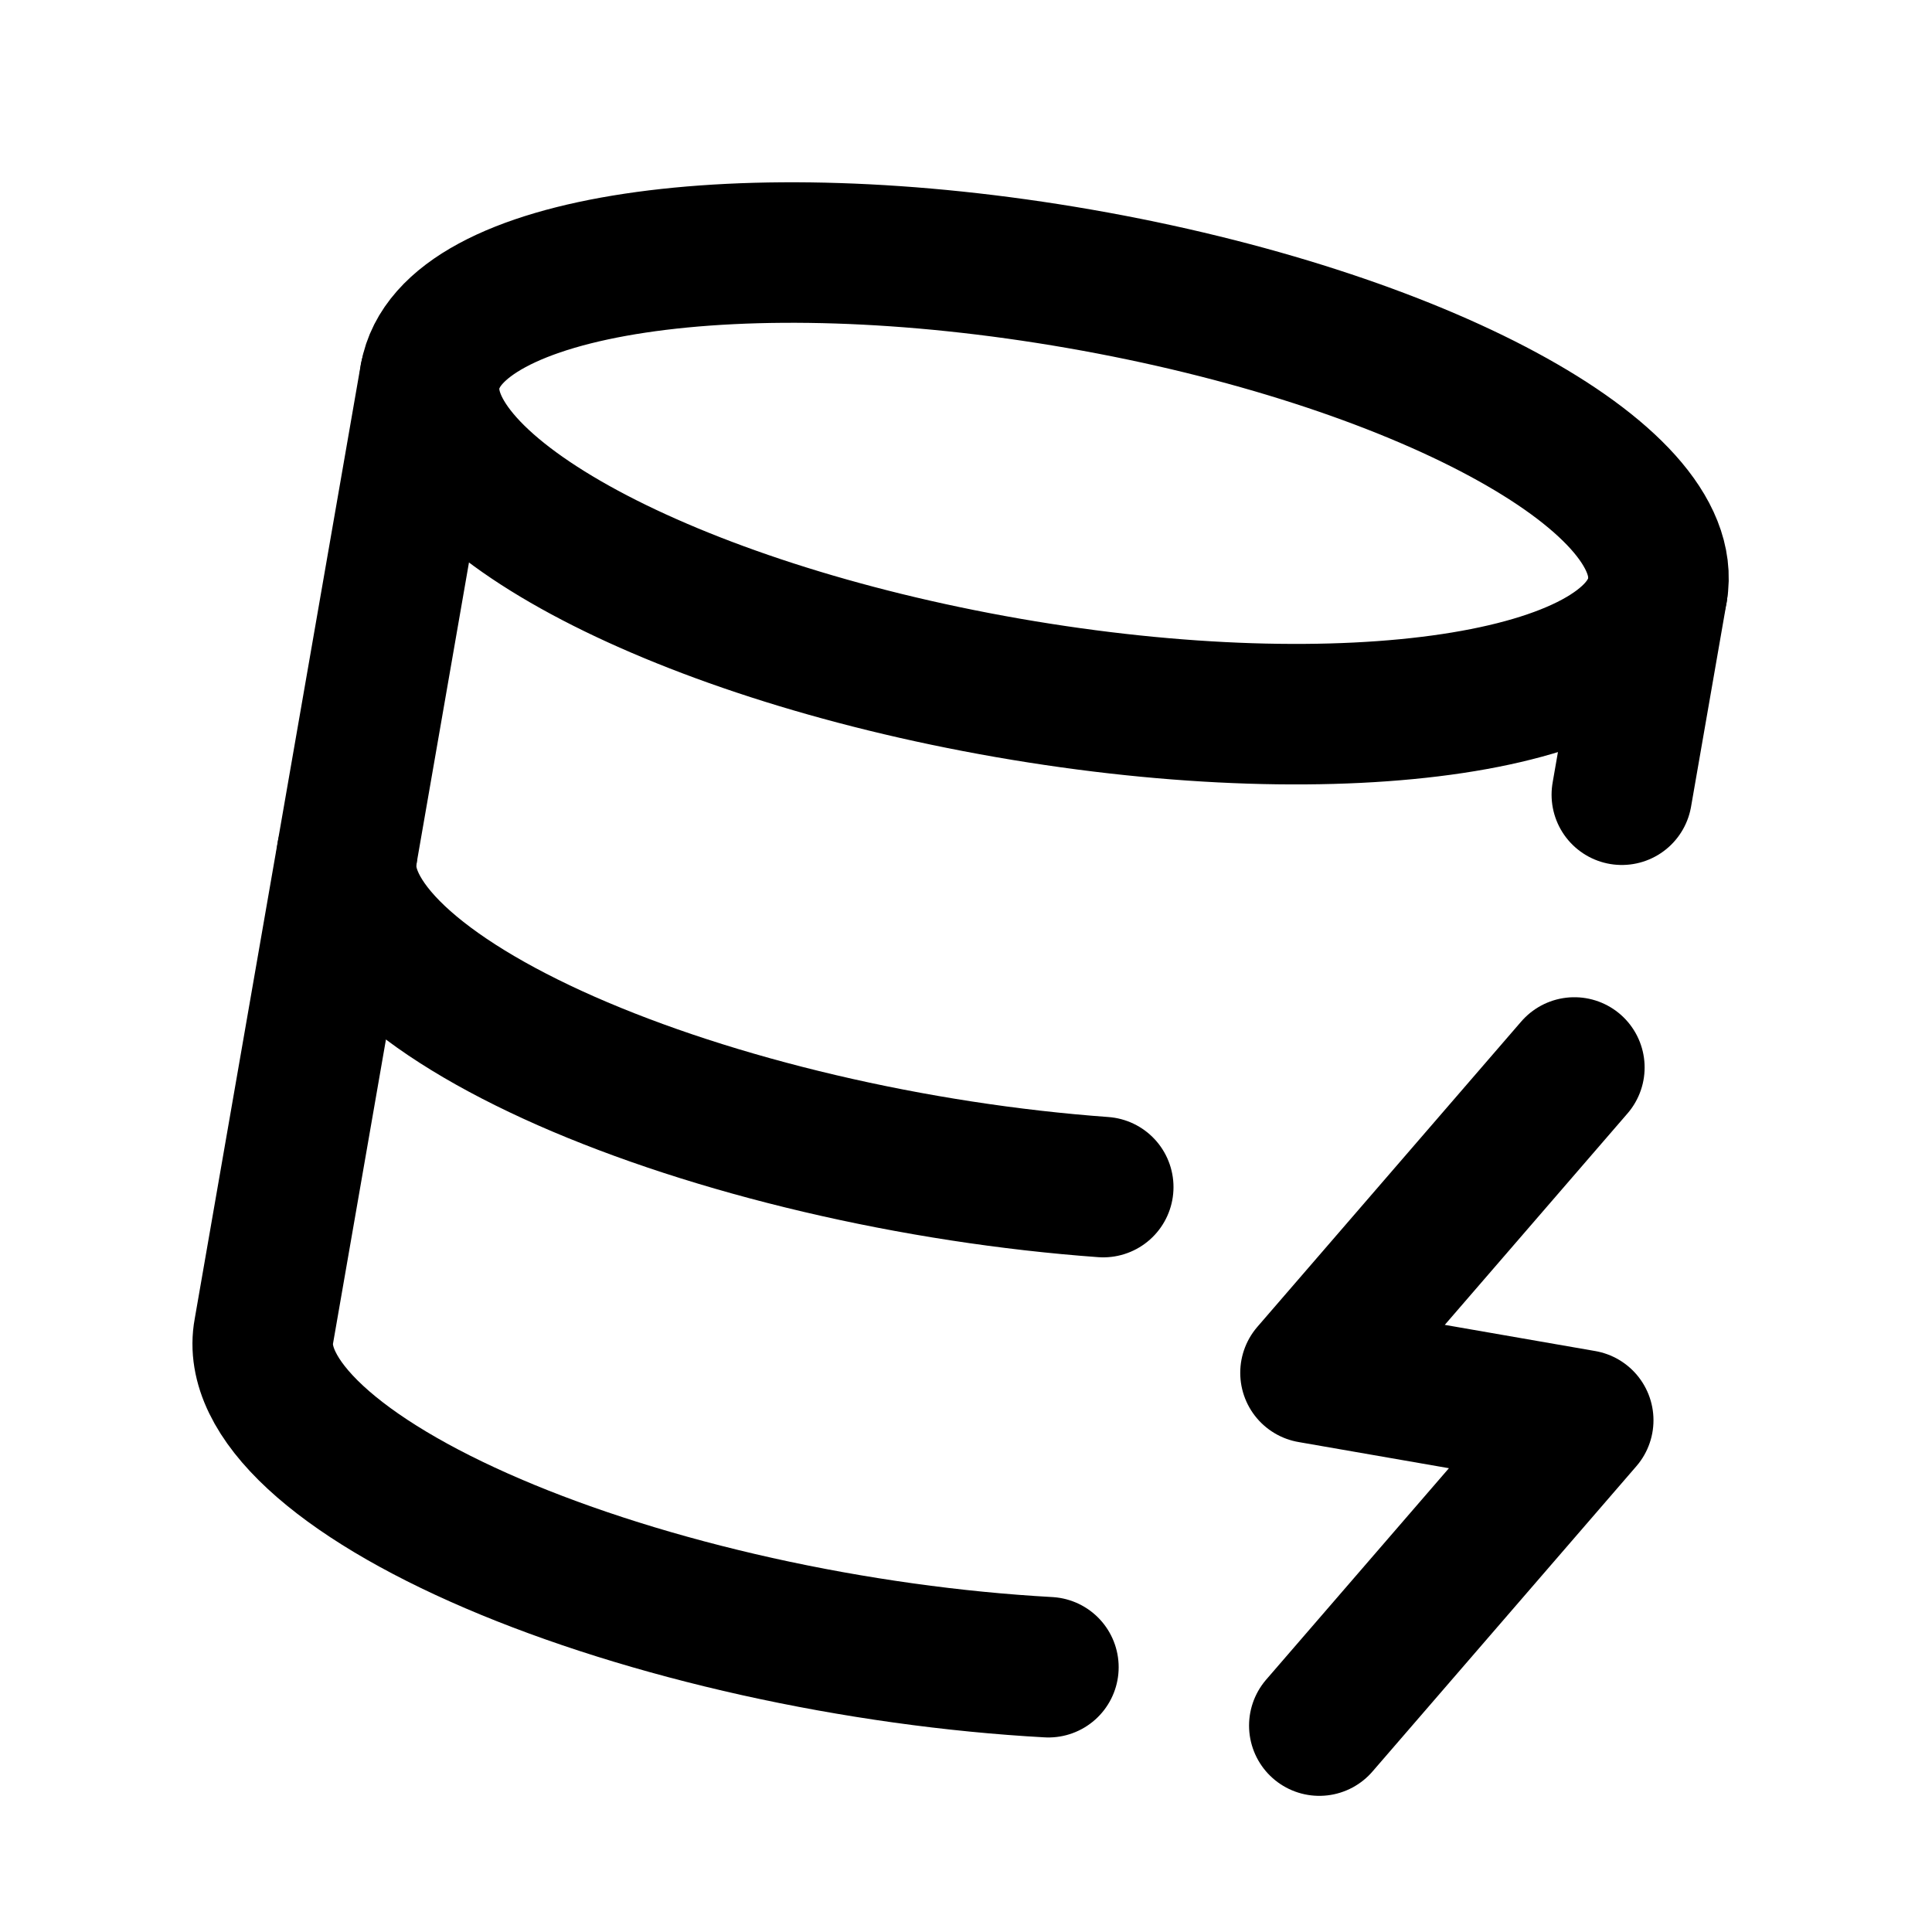
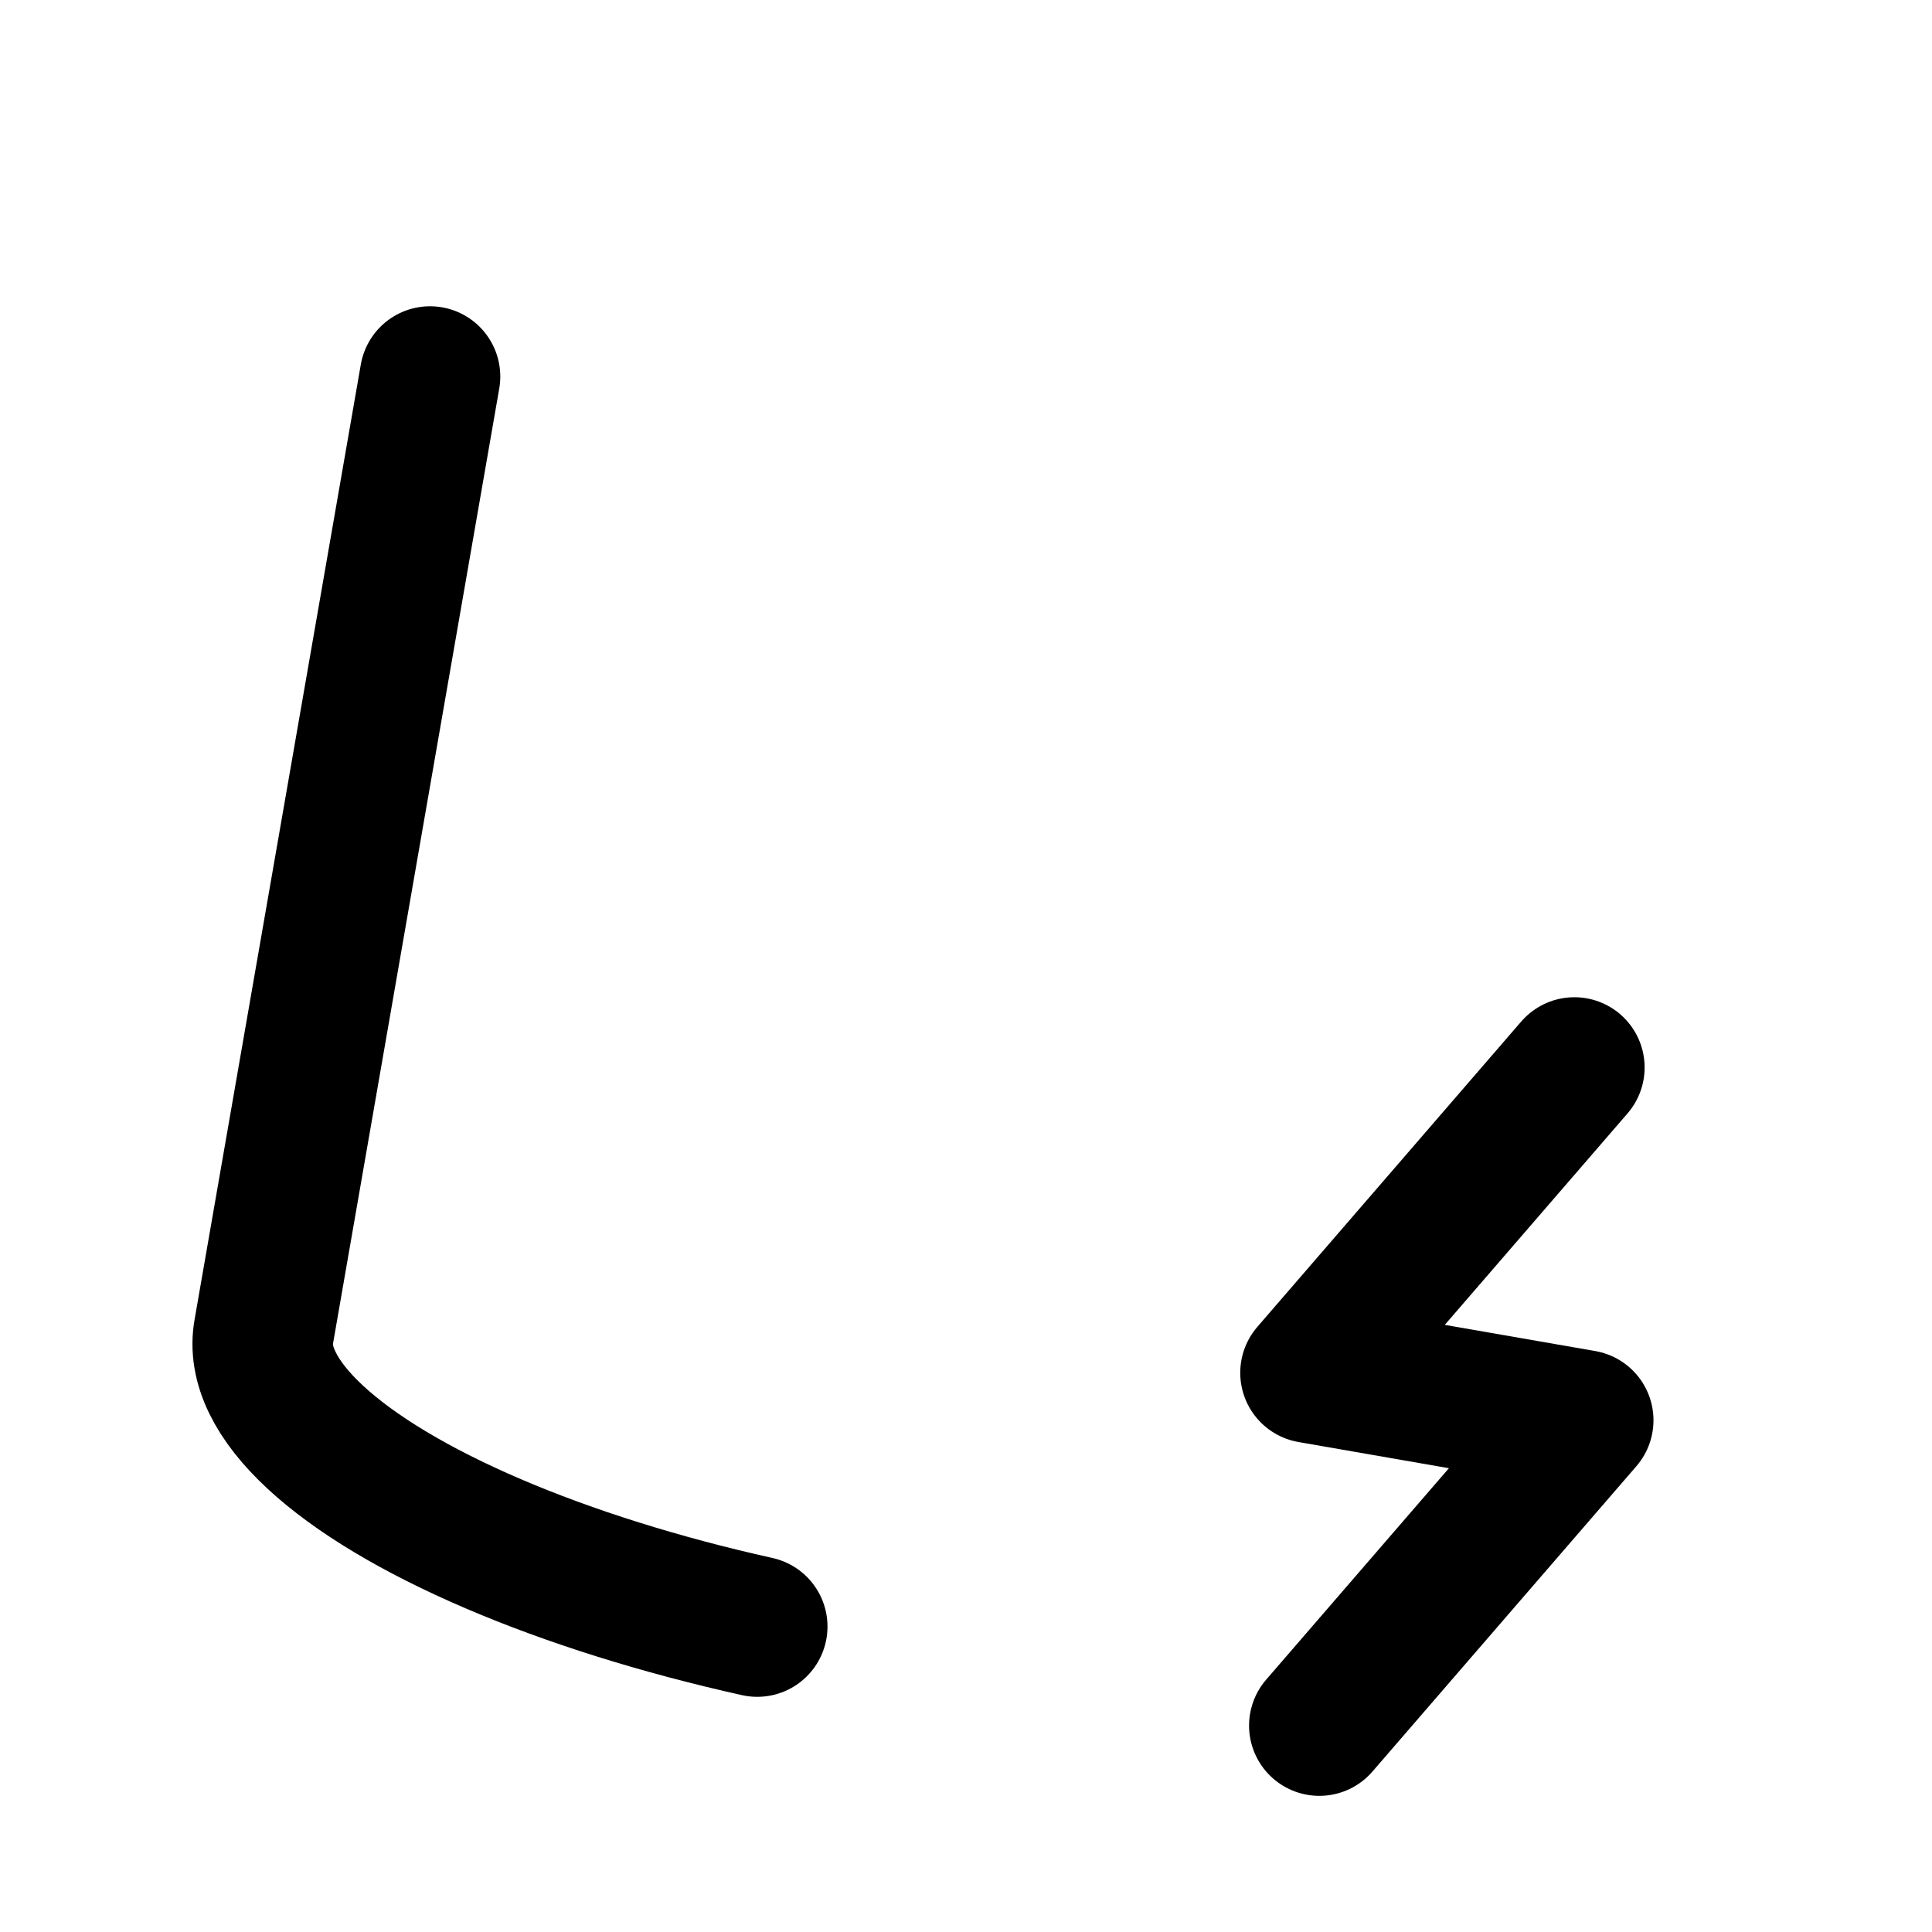
<svg xmlns="http://www.w3.org/2000/svg" width="55" height="55" viewBox="0 0 55 55" fill="none">
  <g clip-path="url(#clip0_636_2668)">
-     <path d="M28.7 19.584C38.349 21.263 46.624 20.017 47.184 16.801C47.744 13.585 40.376 9.616 30.728 7.937C21.079 6.257 12.804 7.503 12.244 10.719C11.684 13.935 19.052 17.904 28.7 19.584Z" stroke="black" stroke-width="4" stroke-linecap="round" stroke-linejoin="round" />
-     <path d="M12.242 10.719L7.512 37.895C7.339 38.826 7.841 39.862 8.977 40.915C10.112 41.968 11.848 43.008 14.038 43.946C16.227 44.884 18.806 45.693 21.557 46.305C24.308 46.916 27.151 47.313 29.846 47.462" stroke="black" stroke-width="4" stroke-linecap="round" stroke-linejoin="round" />
-     <path d="M47.184 16.801L46.17 22.624" stroke="black" stroke-width="4" stroke-linecap="round" stroke-linejoin="round" />
+     <path d="M12.242 10.719L7.512 37.895C7.339 38.826 7.841 39.862 8.977 40.915C10.112 41.968 11.848 43.008 14.038 43.946C16.227 44.884 18.806 45.693 21.557 46.305" stroke="black" stroke-width="4" stroke-linecap="round" stroke-linejoin="round" />
    <path d="M44.819 30.389L37.307 39.081L45.071 40.432L37.558 49.124" stroke="black" stroke-width="4" stroke-linecap="round" stroke-linejoin="round" />
-     <path d="M9.879 24.307C9.724 25.215 10.207 26.221 11.29 27.244C12.374 28.268 14.027 29.281 16.118 30.203C18.209 31.124 20.681 31.929 23.335 32.552C25.99 33.176 28.754 33.601 31.407 33.794" stroke="black" stroke-width="4" stroke-linecap="round" stroke-linejoin="round" />
  </g>
  <defs>
    <clipPath id="clip0_636_2668">
      <rect width="47.287" height="47.287" fill="white" transform="translate(8.109) rotate(9.874)" />
    </clipPath>
  </defs>
</svg>